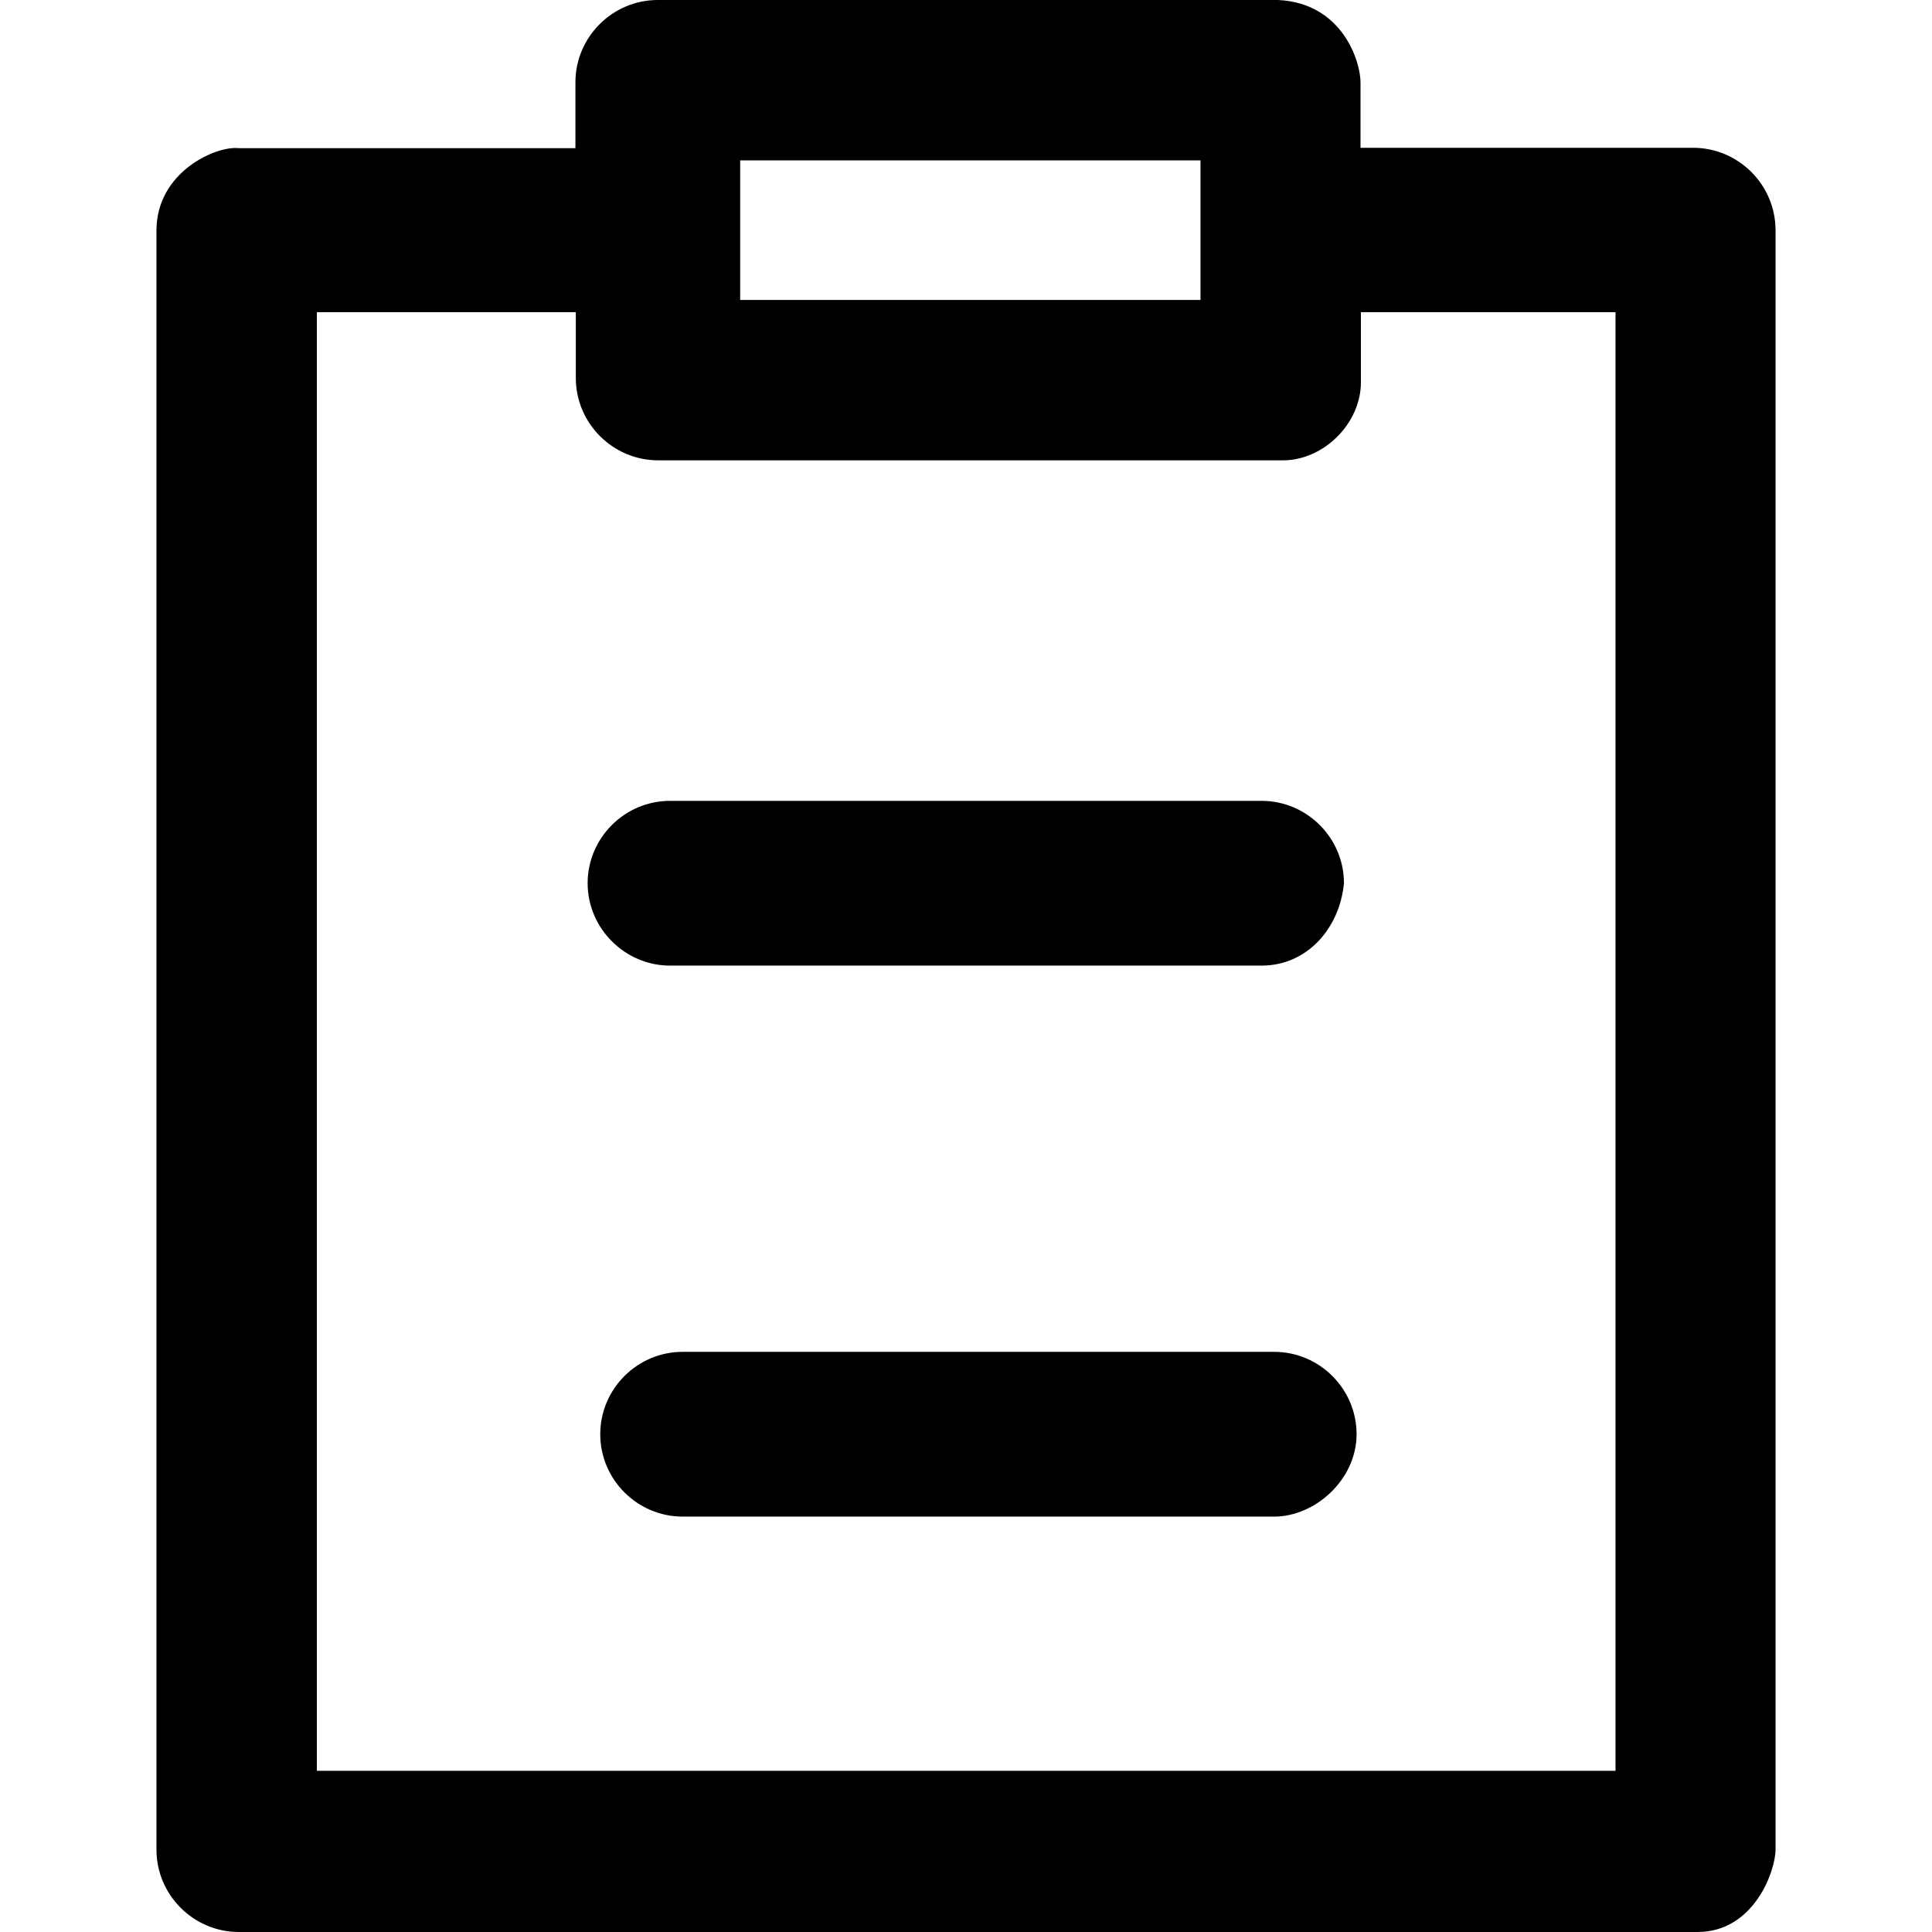
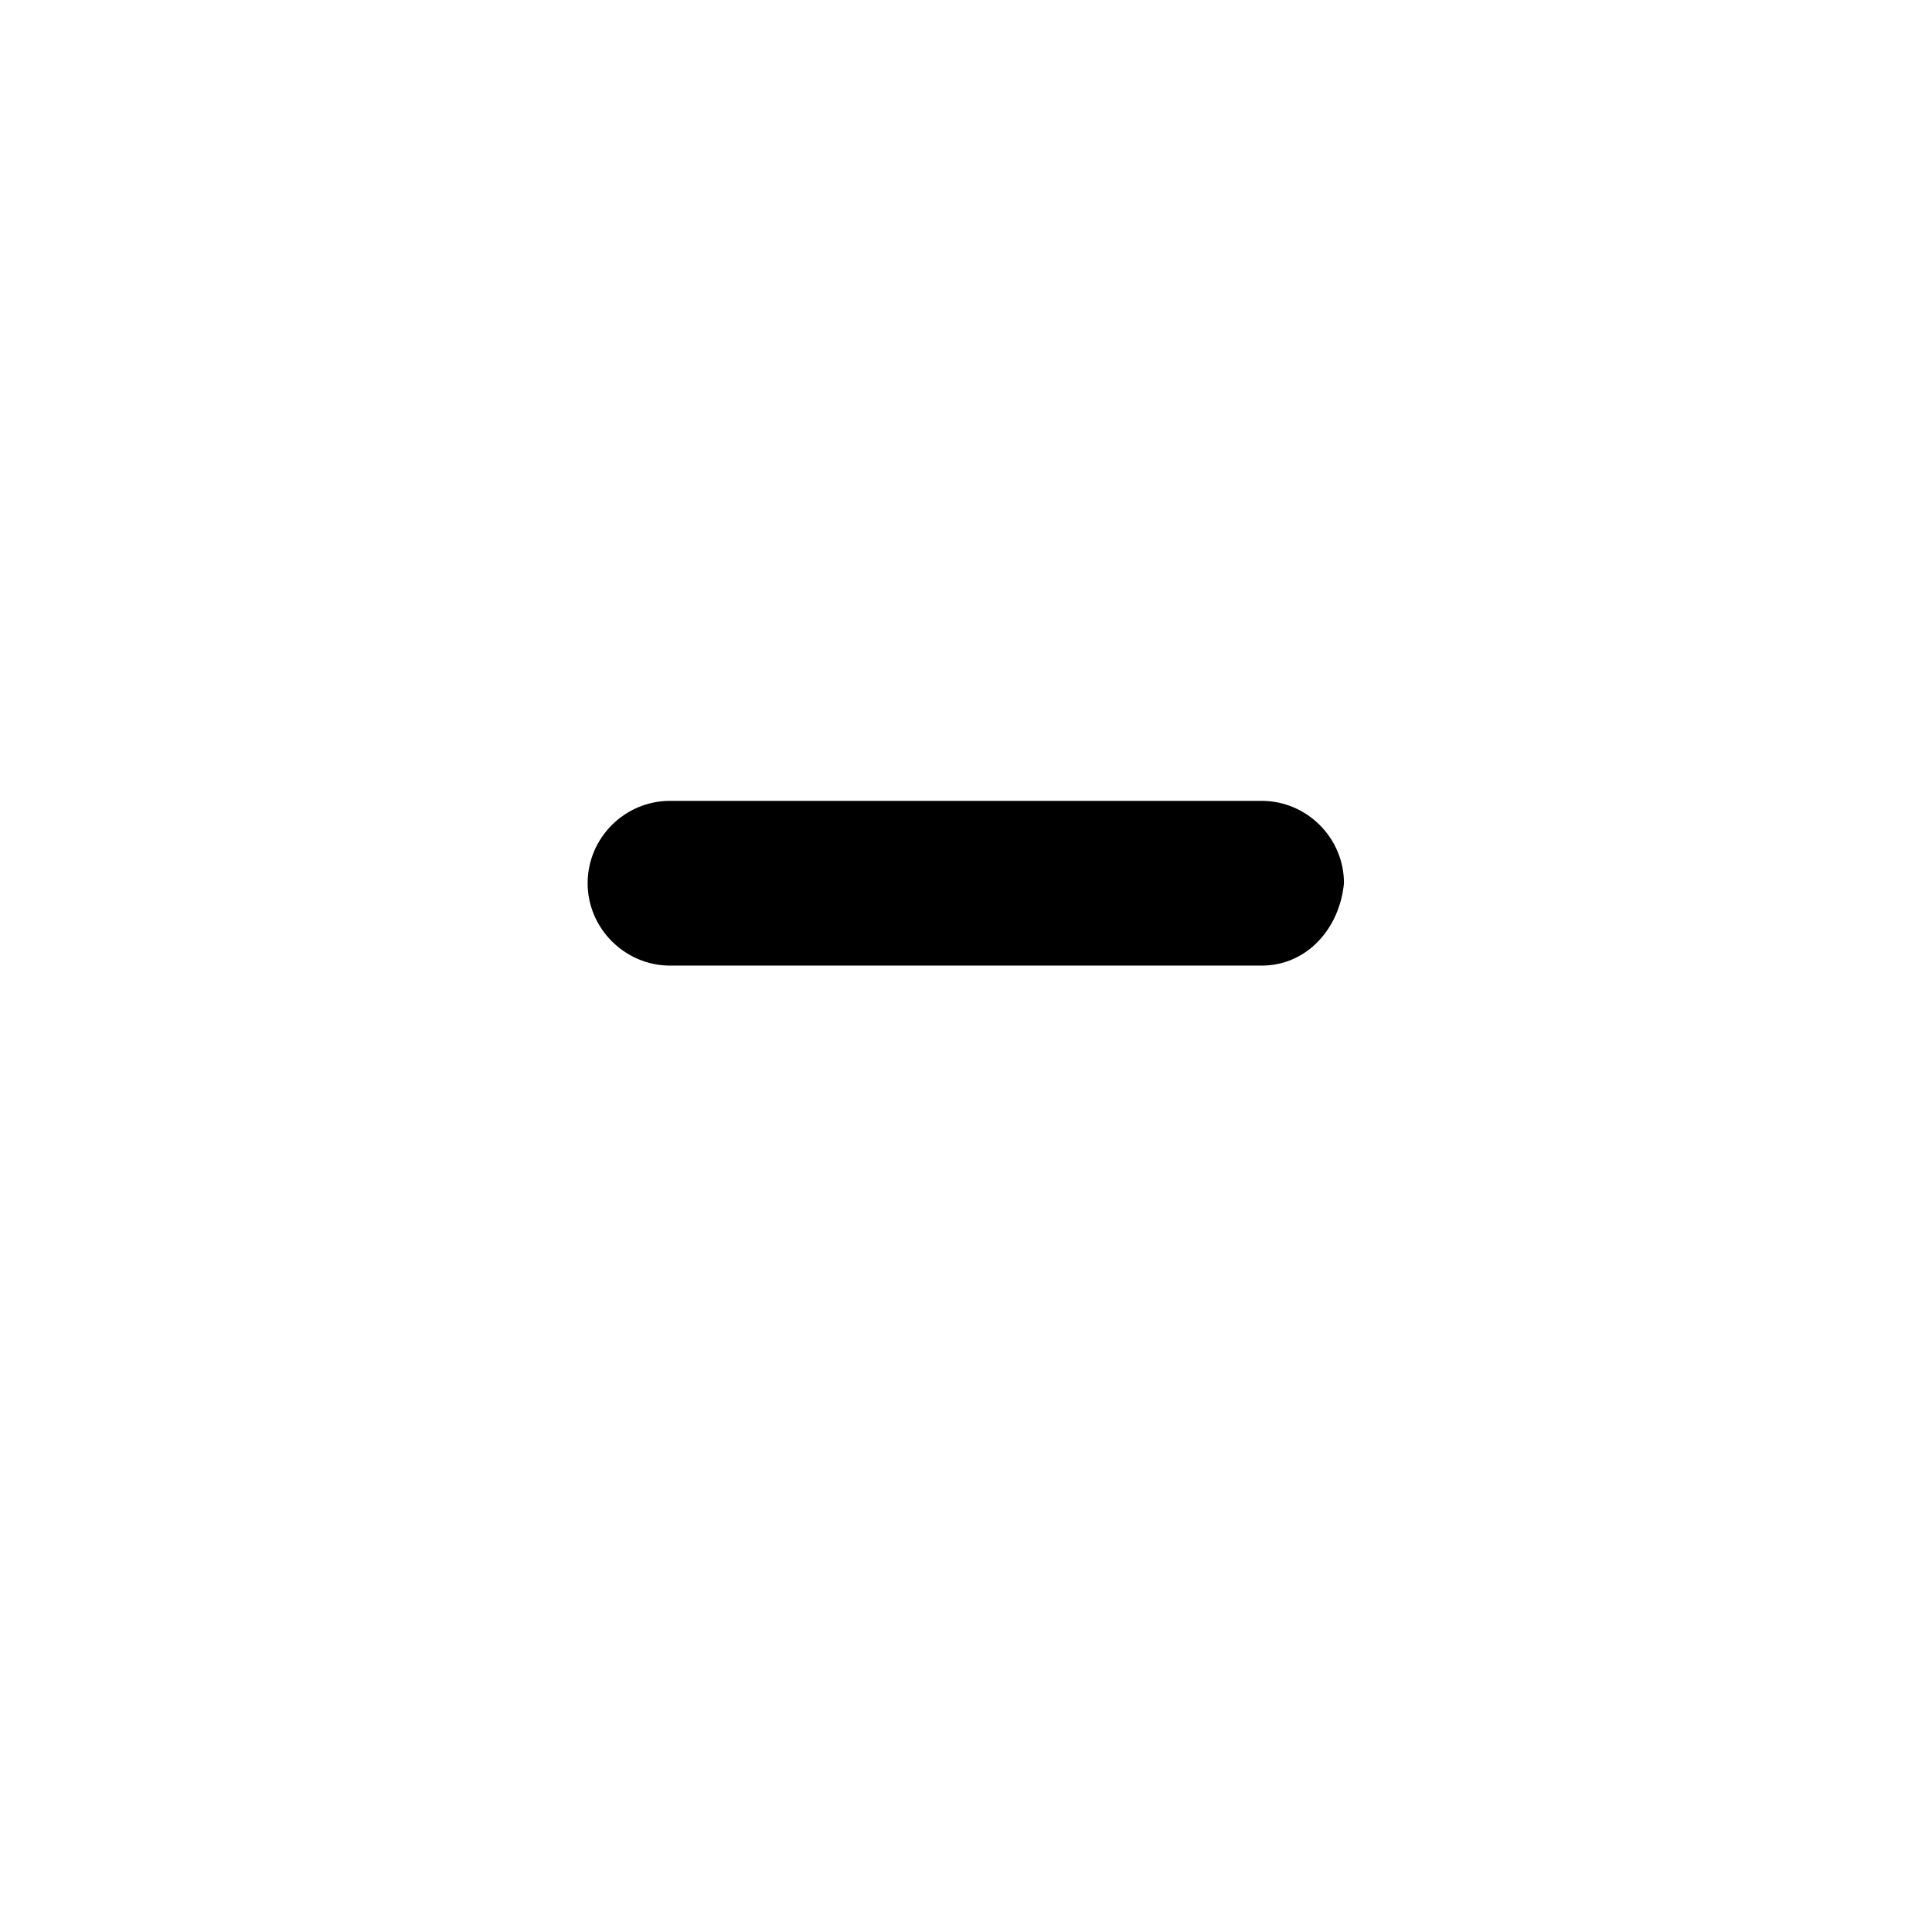
<svg xmlns="http://www.w3.org/2000/svg" fill="#000000" height="800px" width="800px" version="1.1" id="Layer_1" viewBox="0 0 490.2 490.2" xml:space="preserve">
  <g>
    <g>
-       <path d="M429.6,37.5h-84.4V20.9c0-5.2-4.5-20.1-20.9-20.9H166.9C155.4,0,146,9.4,146,20.9v16.7H60.6c-5.6-0.7-20.9,5.9-20.9,20.9    v410.8c0,11.5,9.4,20.9,20.9,20.9h370.1c14.4,0,19.8-15.6,19.8-20.9V58.4C450.5,46.9,441.1,37.5,429.6,37.5z M187.8,40.7h116.8    v35.4H187.8V40.7z M409.8,449.3H80.4V79.2h65.7v16.7c0,11.5,9.4,20.9,20.9,20.9h158.5c10.4,0,19.8-9.4,19.8-19.8V79.2h64.6v370.1    H409.8z" />
      <path d="M170,245h150.1c11.5,0,19.8-9.4,20.9-20.9c0-11.5-9.4-20.9-20.9-20.9H170c-11.5,0-20.9,9.4-20.9,20.9S158.6,245,170,245z" />
-       <path d="M323.3,343H173.2c-11.5,0-20.9,9.4-20.9,20.9s9.4,20.9,20.9,20.9h150.1c10.4,0,20.9-9.4,20.9-20.9S334.8,343,323.3,343z" />
    </g>
  </g>
</svg>